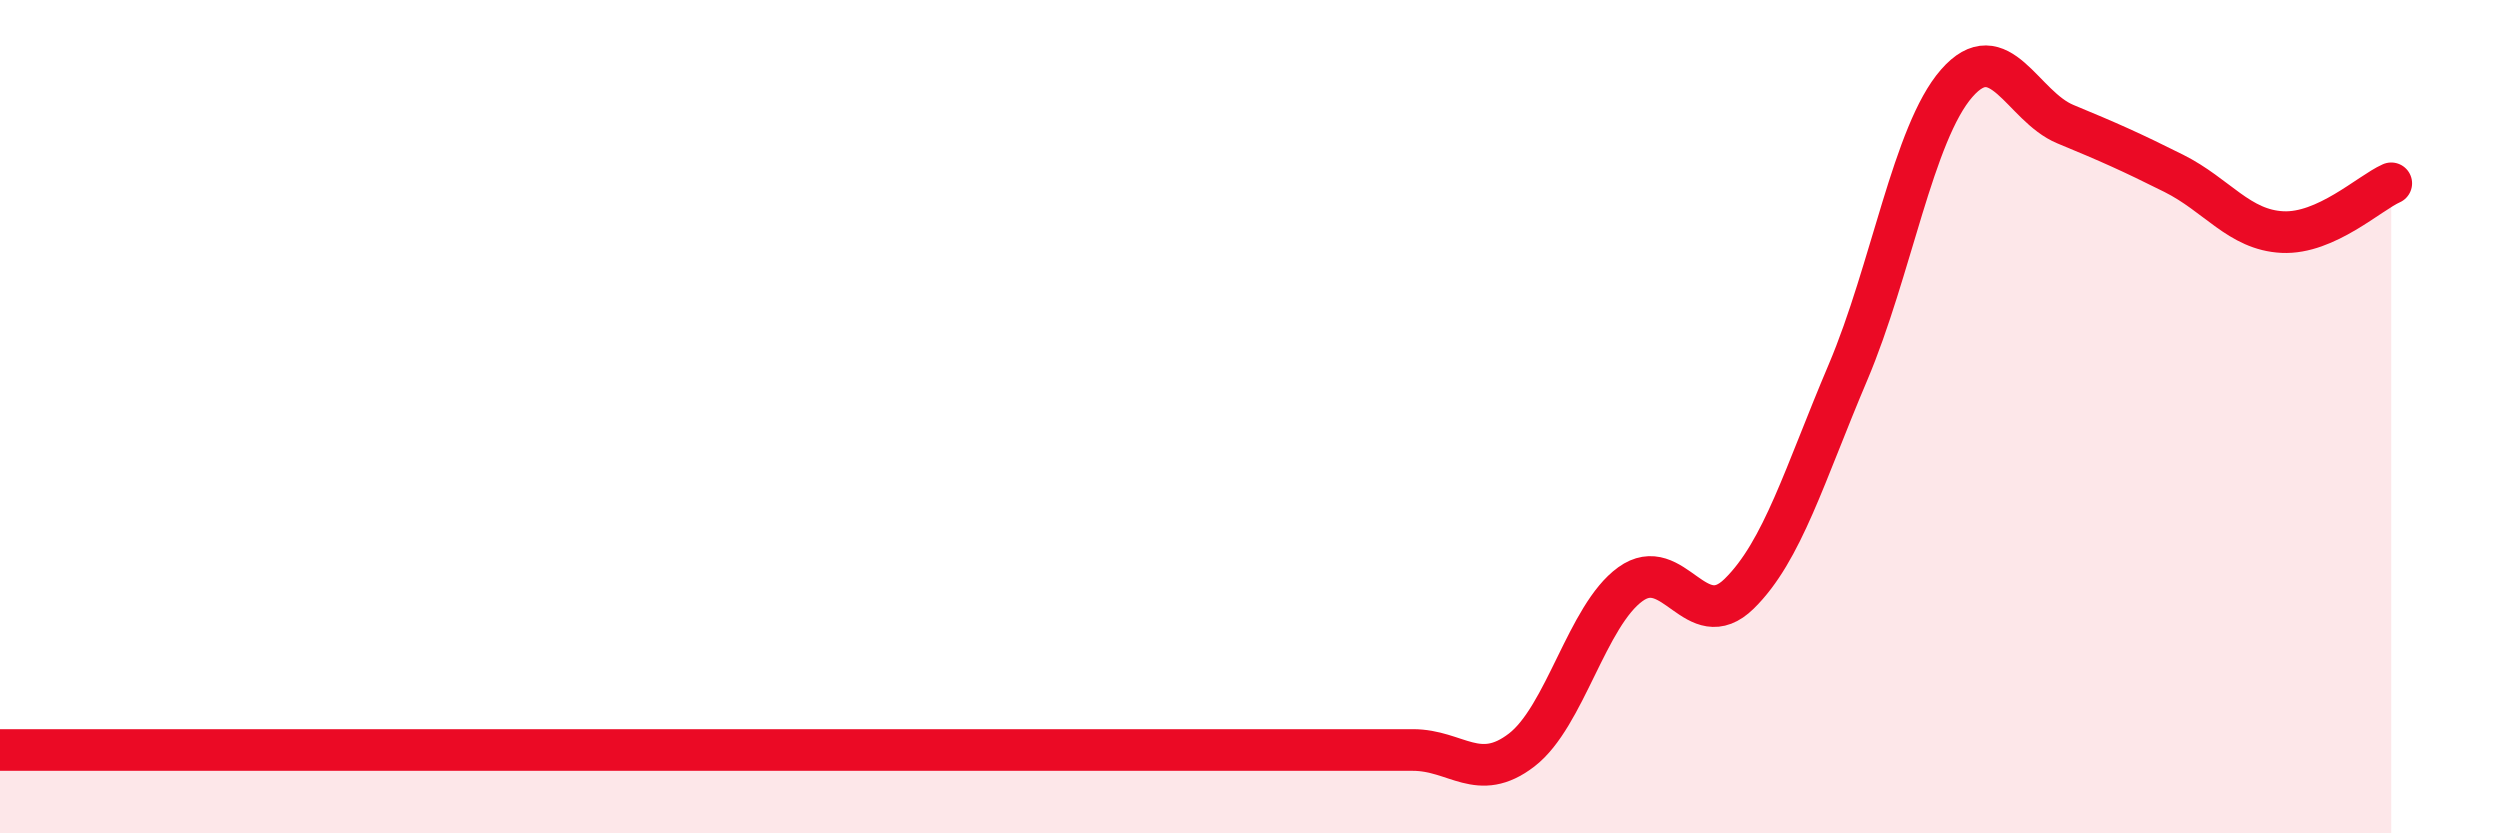
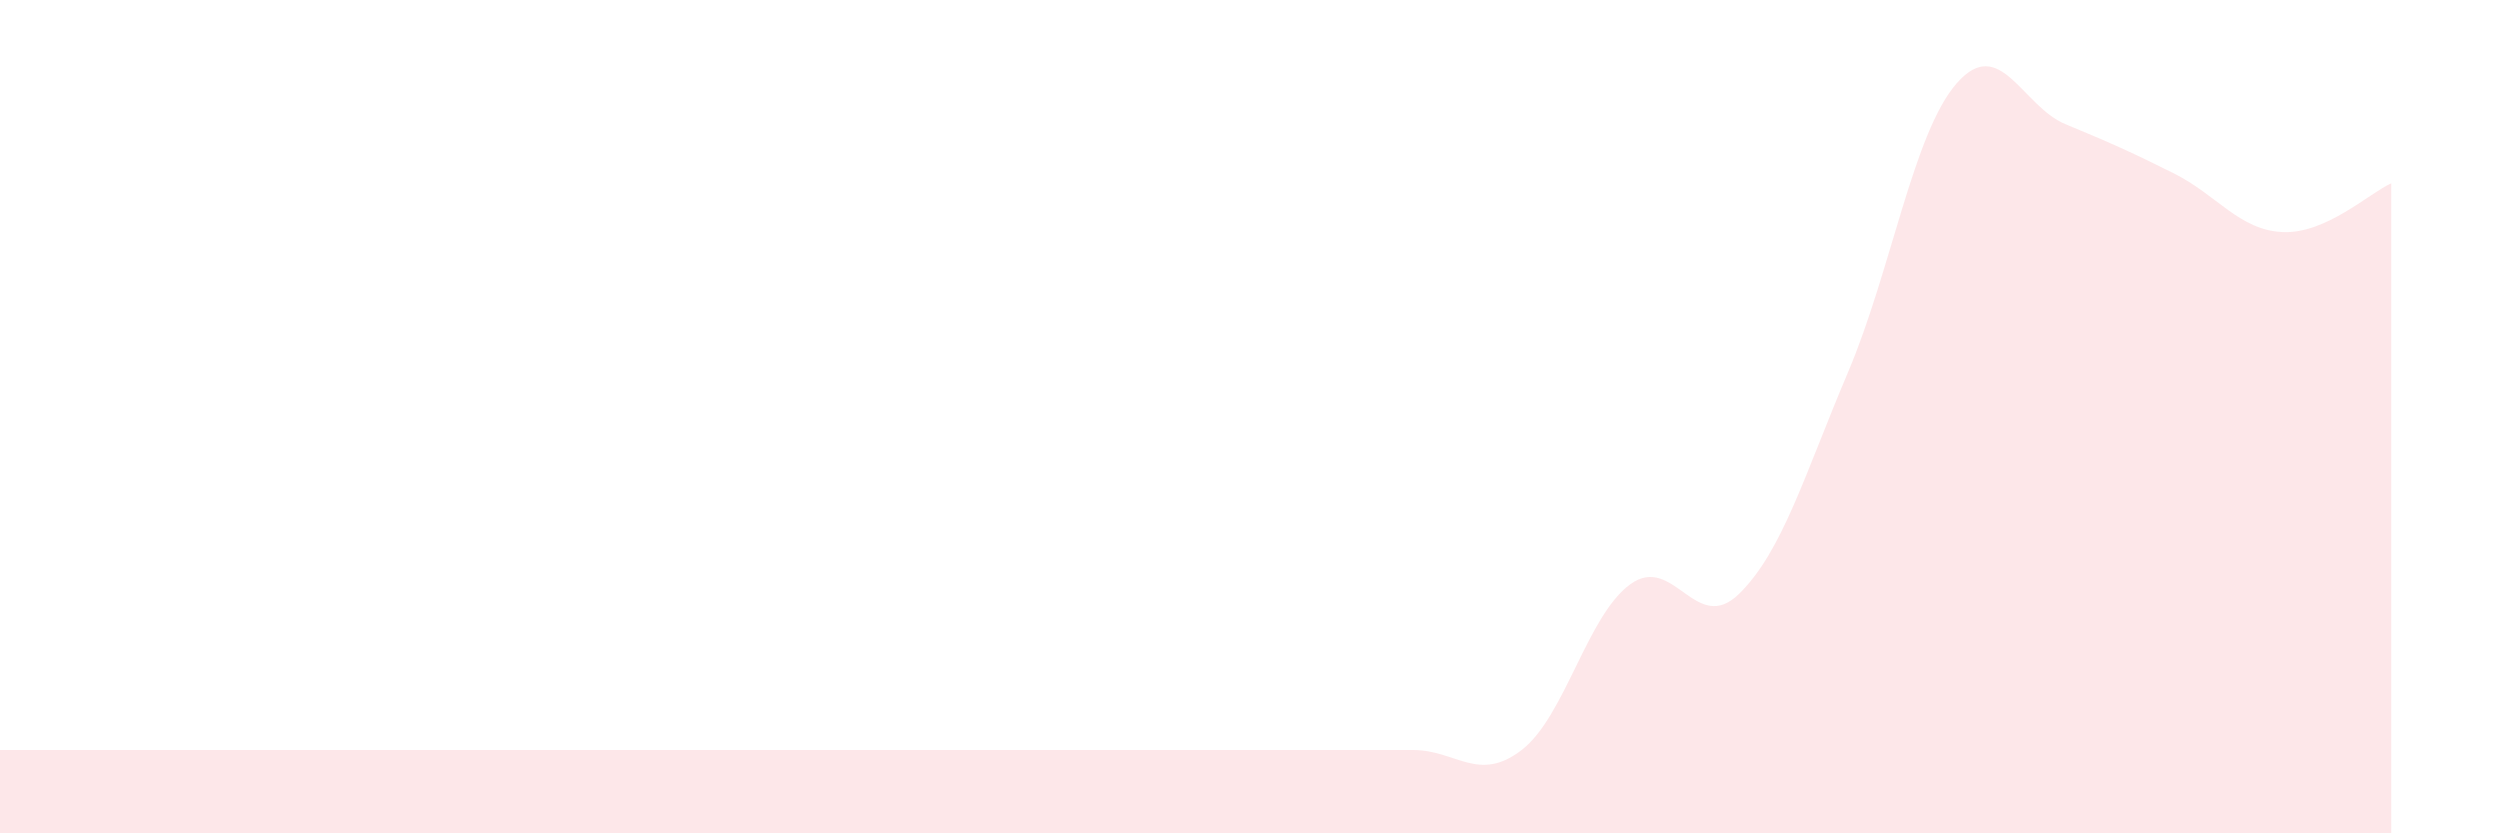
<svg xmlns="http://www.w3.org/2000/svg" width="60" height="20" viewBox="0 0 60 20">
  <path d="M 0,18 C 0.52,18 1.57,18 2.61,18 C 3.65,18 4.18,18 5.22,18 C 6.26,18 6.79,18 7.83,18 C 8.87,18 9.39,18 10.43,18 C 11.47,18 12,18 13.04,18 C 14.08,18 14.61,18 15.65,18 C 16.69,18 17.22,18 18.26,18 C 19.3,18 19.83,18 20.87,18 C 21.91,18 22.44,18 23.48,18 C 24.52,18 25.05,18 26.09,18 C 27.13,18 27.66,18 28.7,18 C 29.74,18 30.26,18 31.3,18 C 32.34,18 32.87,18 33.91,18 C 34.95,18 35.48,18.8 36.52,18 C 37.56,17.2 38.09,14.77 39.13,14.02 C 40.17,13.27 40.7,15.27 41.74,14.25 C 42.78,13.23 43.31,11.39 44.35,8.94 C 45.39,6.49 45.92,3.19 46.96,2 C 48,0.81 48.53,2.55 49.57,2.98 C 50.61,3.41 51.13,3.64 52.17,4.16 C 53.21,4.68 53.74,5.52 54.78,5.57 C 55.82,5.62 56.87,4.63 57.39,4.4L57.39 20L0 20Z" fill="#EB0A25" opacity="0.1" stroke-linecap="round" stroke-linejoin="round" />
-   <path d="M 0,18 C 0.52,18 1.57,18 2.61,18 C 3.65,18 4.18,18 5.22,18 C 6.26,18 6.79,18 7.83,18 C 8.87,18 9.39,18 10.43,18 C 11.47,18 12,18 13.04,18 C 14.08,18 14.61,18 15.65,18 C 16.69,18 17.22,18 18.26,18 C 19.3,18 19.83,18 20.87,18 C 21.91,18 22.44,18 23.48,18 C 24.52,18 25.05,18 26.09,18 C 27.13,18 27.66,18 28.7,18 C 29.74,18 30.26,18 31.3,18 C 32.34,18 32.87,18 33.91,18 C 34.95,18 35.48,18.8 36.52,18 C 37.56,17.2 38.09,14.77 39.13,14.02 C 40.17,13.27 40.7,15.27 41.74,14.25 C 42.78,13.23 43.31,11.39 44.35,8.94 C 45.39,6.49 45.92,3.19 46.96,2 C 48,0.81 48.53,2.55 49.57,2.98 C 50.61,3.41 51.13,3.64 52.17,4.16 C 53.21,4.68 53.74,5.52 54.78,5.57 C 55.82,5.62 56.87,4.63 57.39,4.4" stroke="#EB0A25" stroke-width="1" fill="none" stroke-linecap="round" stroke-linejoin="round" />
</svg>